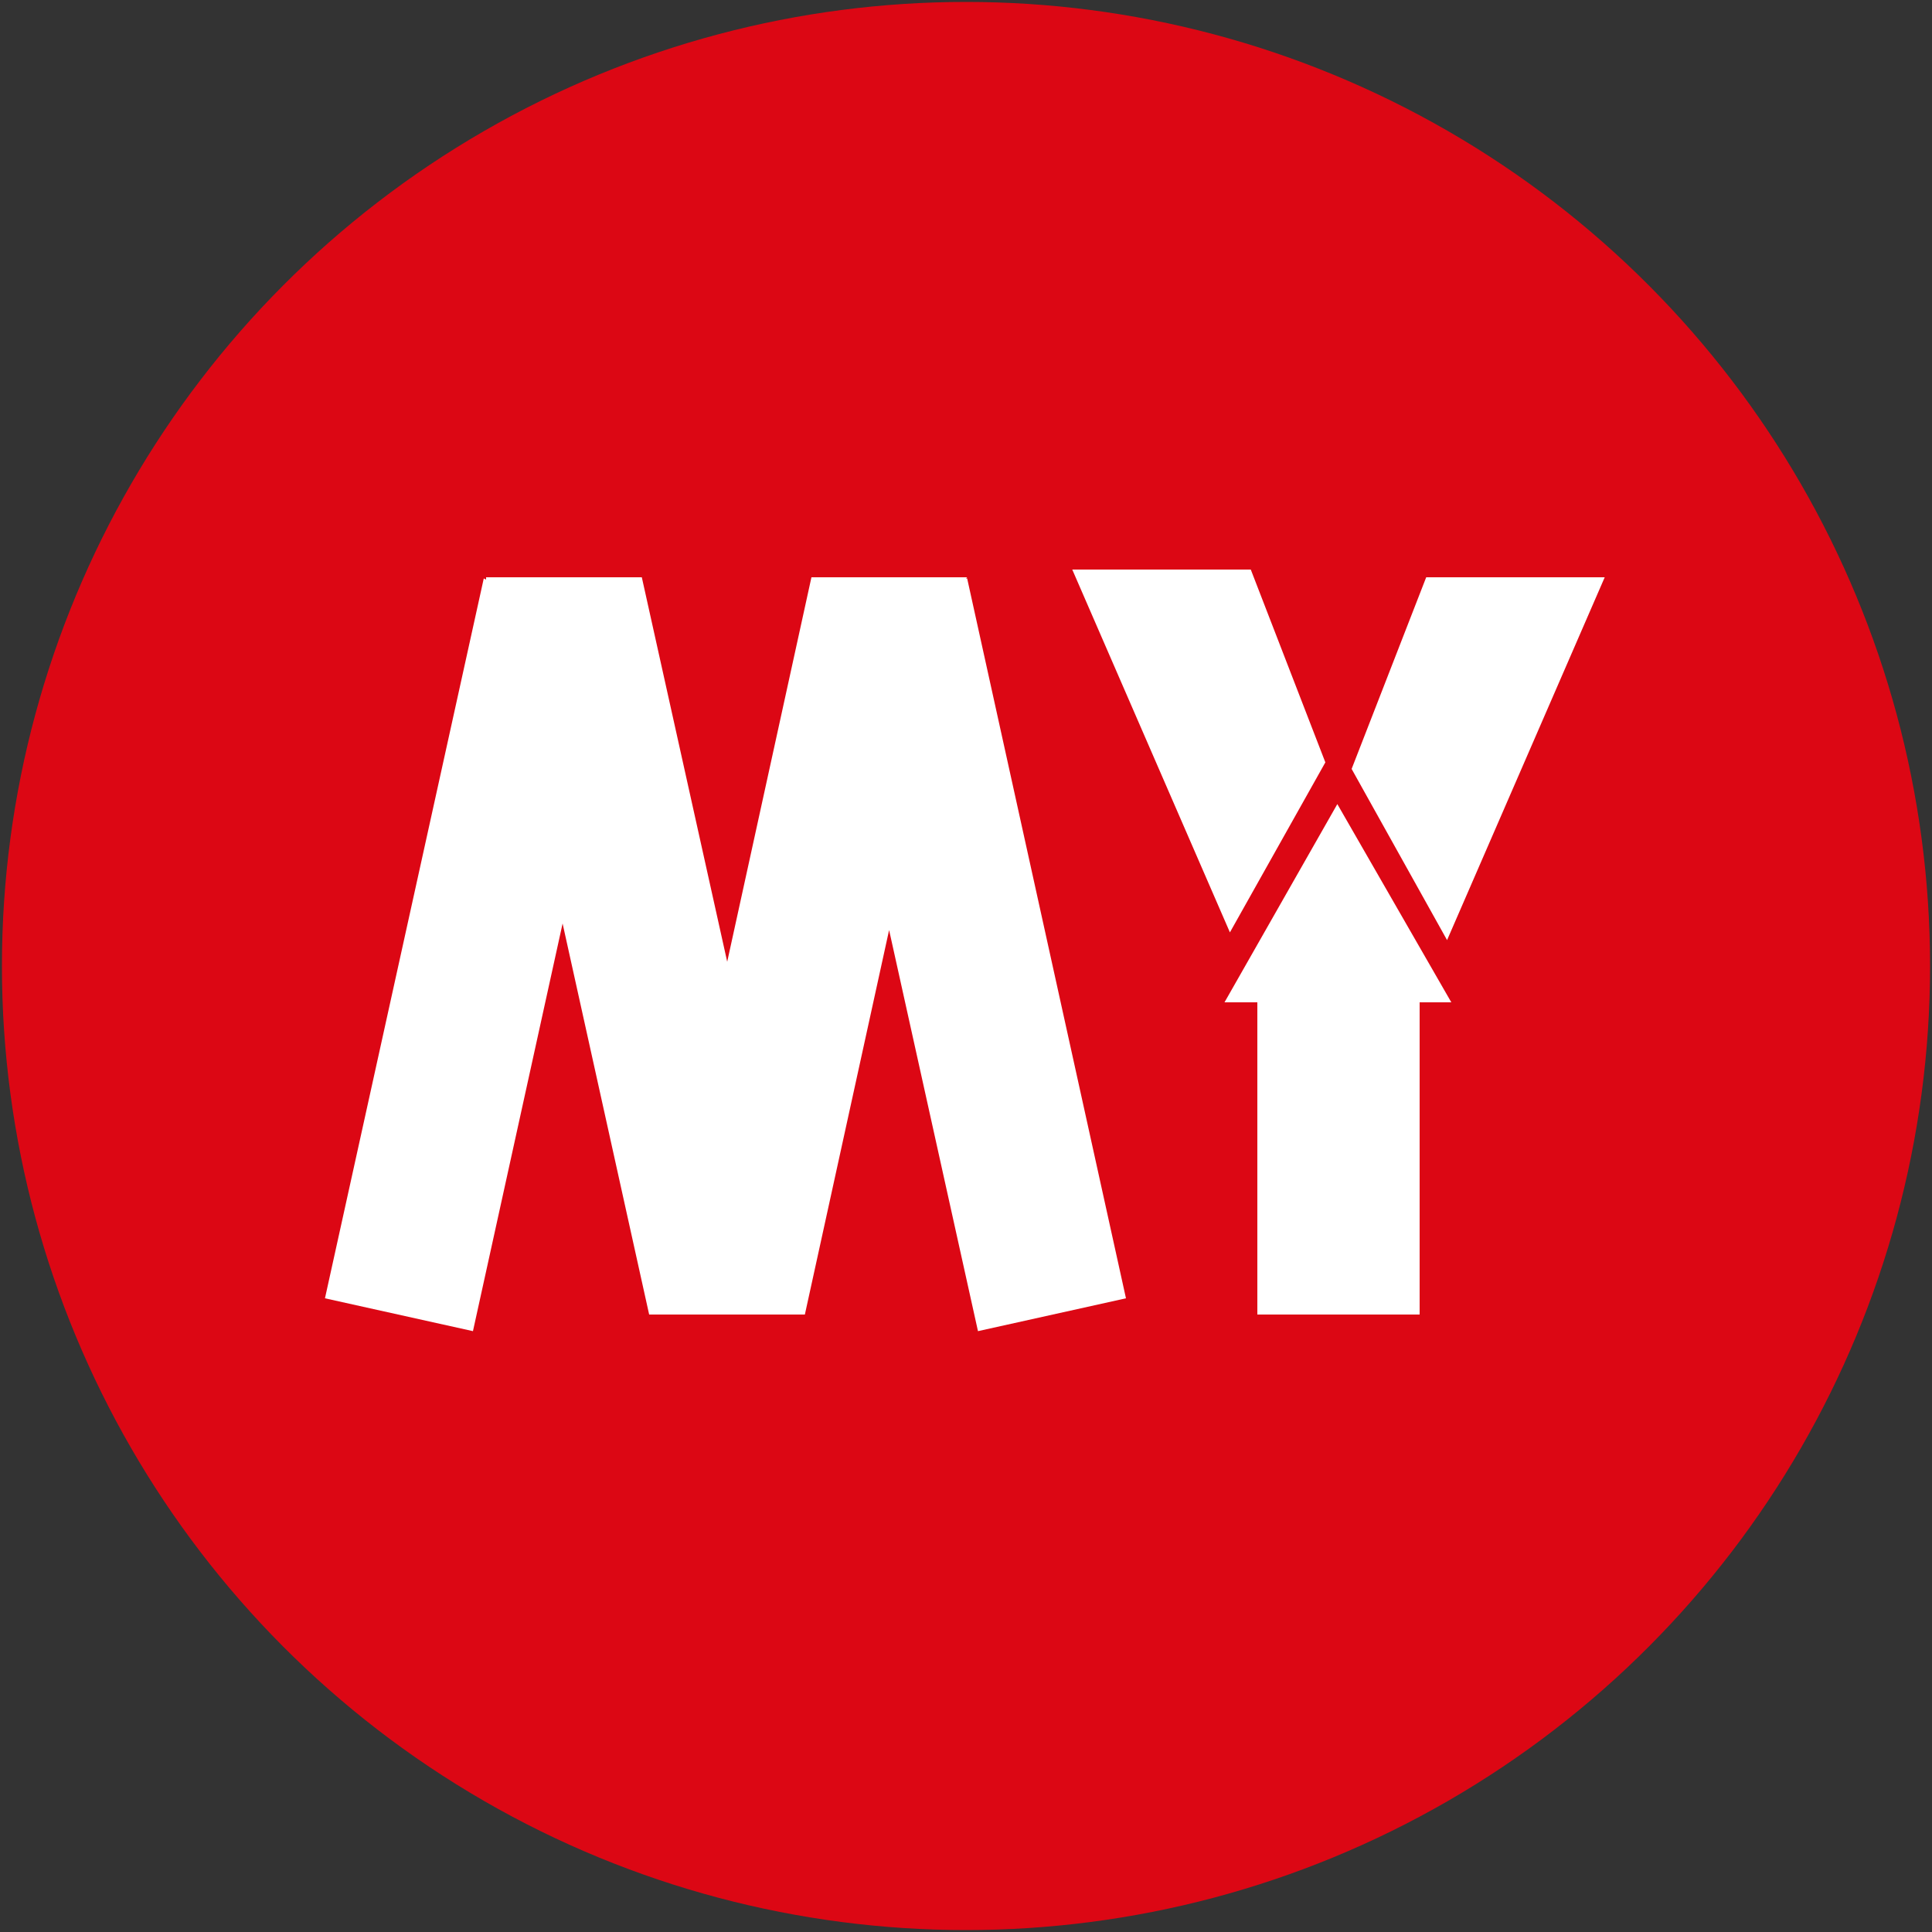
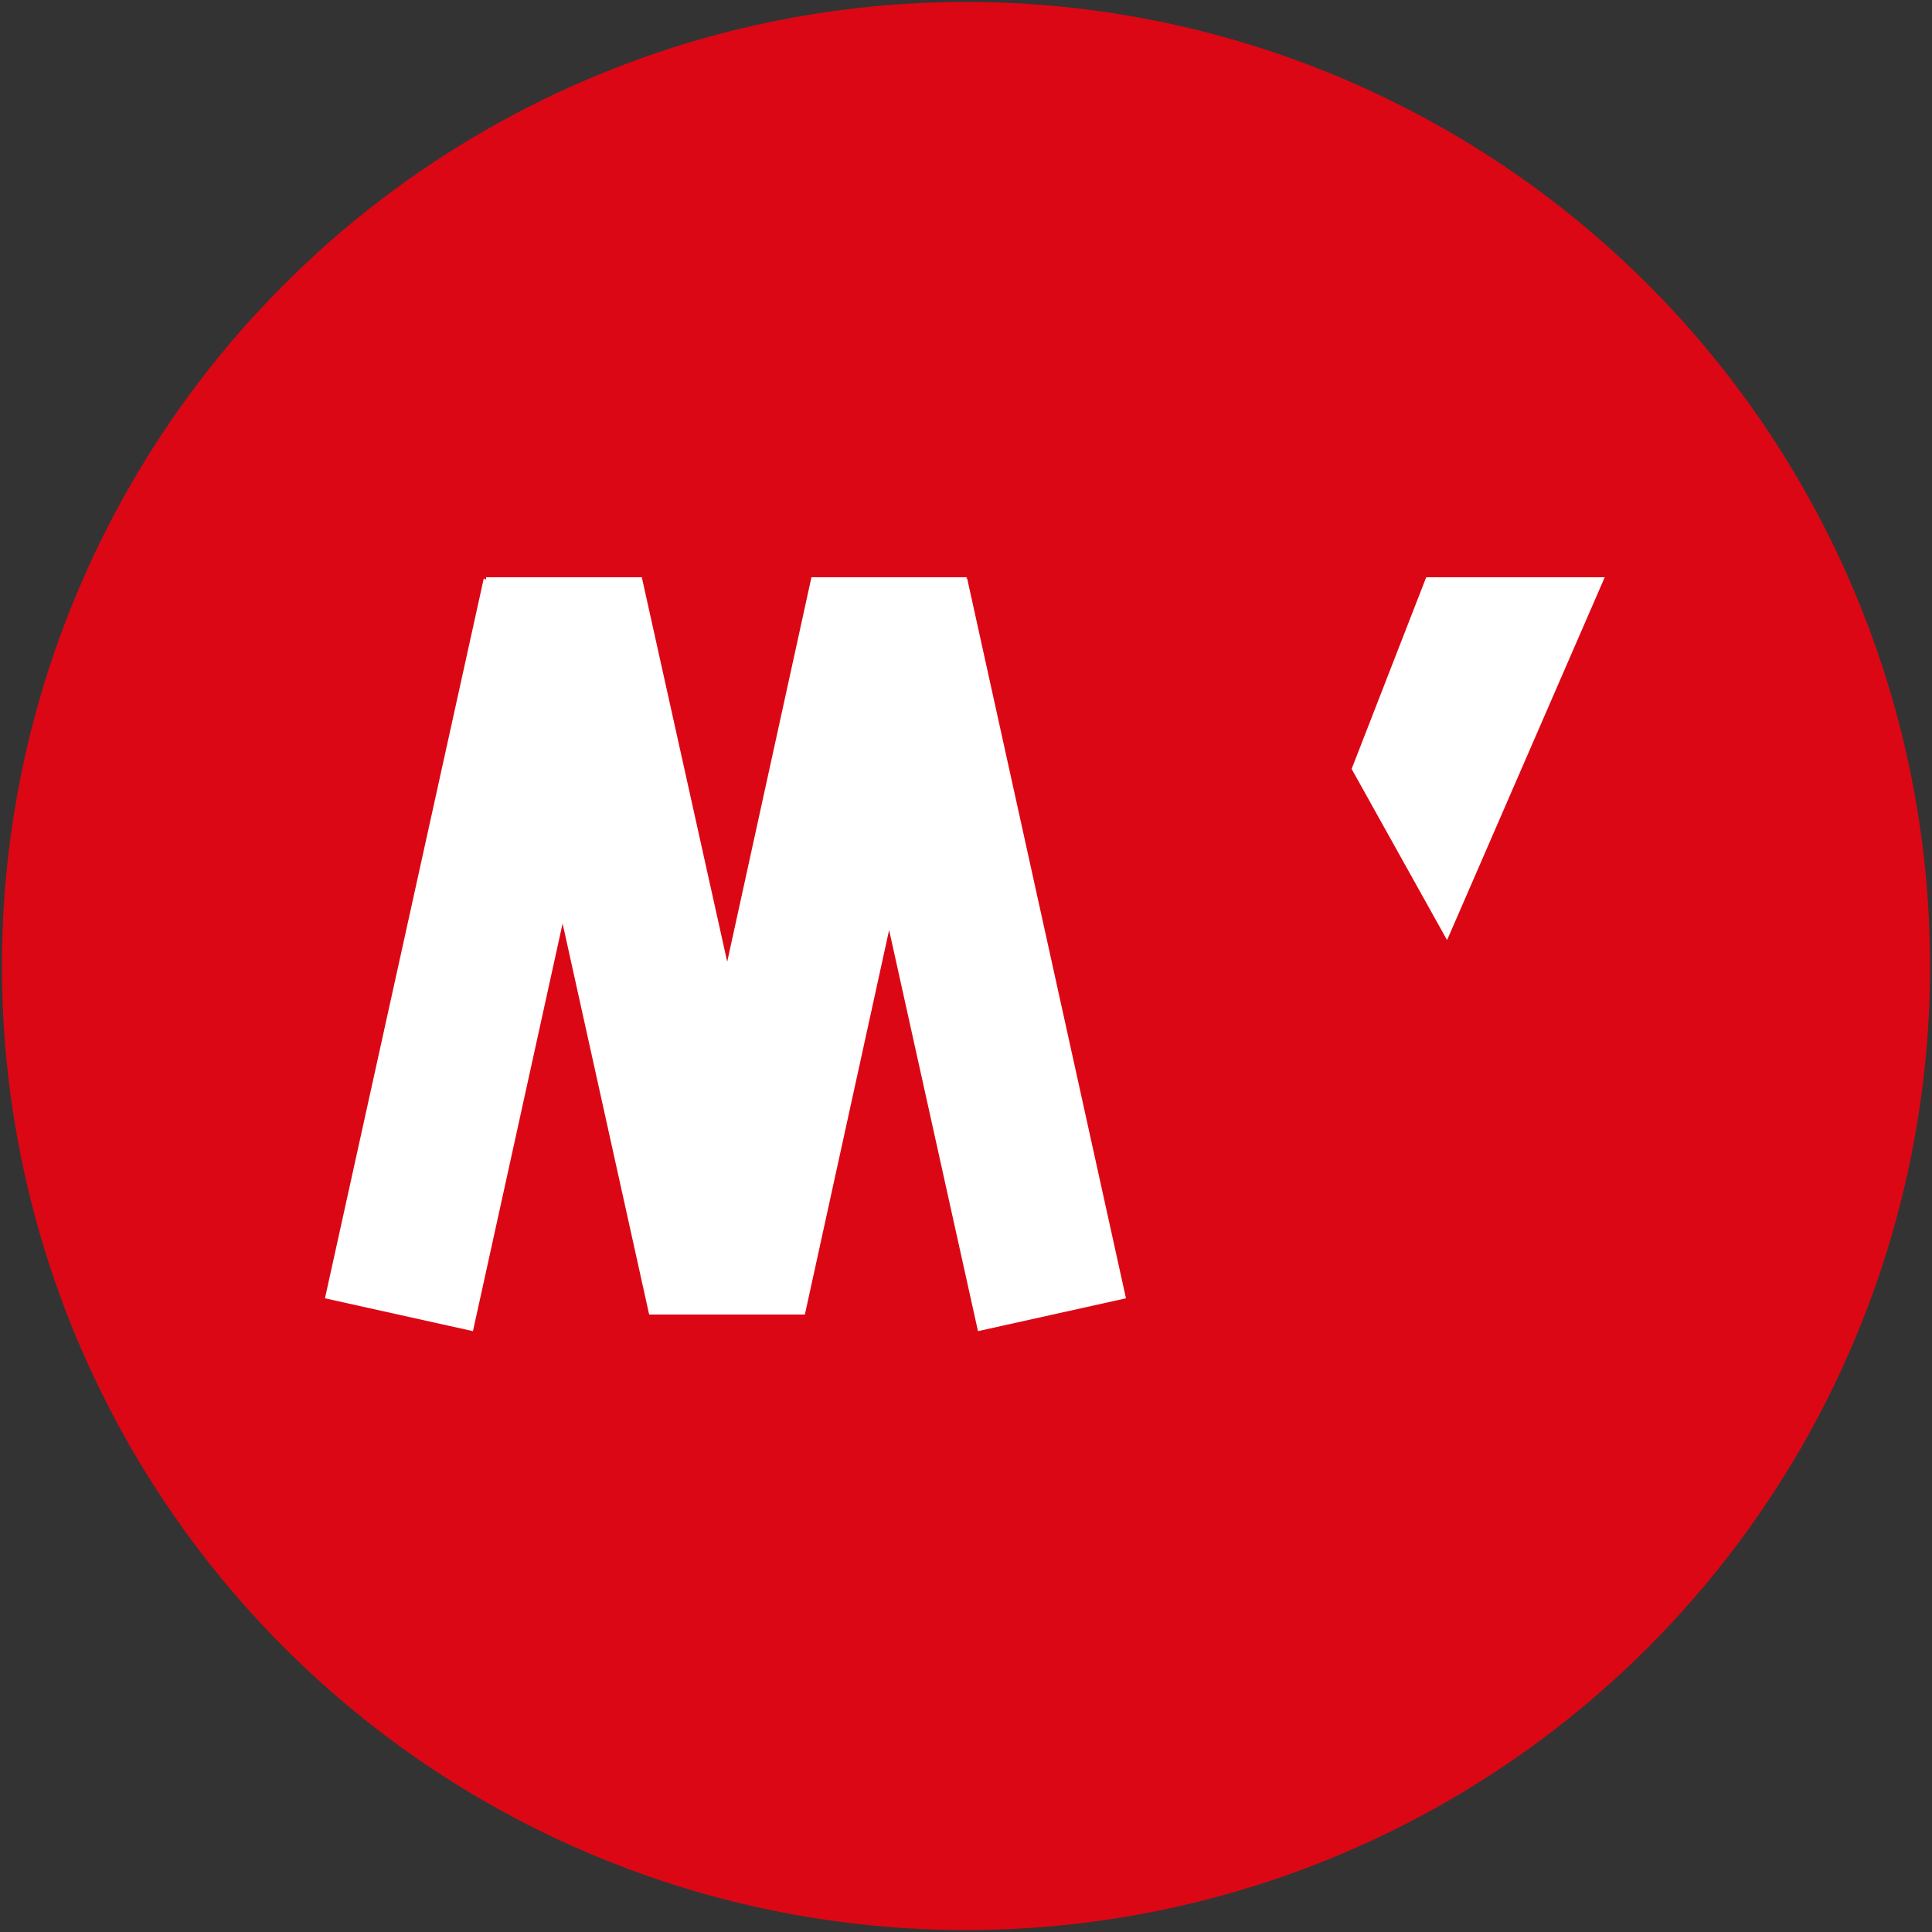
<svg xmlns="http://www.w3.org/2000/svg" version="1.1" id="Laag_1" x="0px" y="0px" viewBox="0 0 500 500" style="enable-background:new 0 0 500 500;" xml:space="preserve">
  <rect x="0" y="0" width="500" height="500" fill="#333333" stroke="none" />
  <style type="text/css">
	.st0249502{fill:#DC0714;}
	.st12941336{fill:#FFFFFF;}
</style>
  <circle class="st0249502" cx="250" cy="250" r="249.5" />
  <g>
    <polygon class="st12941336" points="291.4,336 250.3,149.7 250,149.7 250.3,149.4 210,149.4 188.2,248.9 166.1,149.4 125.8,149.4    125.8,150 125.2,149.7 84.1,336 122.4,344.5 145.6,239 168,340.2 208.3,340.2 230.1,240.7 253.1,344.5  " />
    <g>
-       <polygon class="st12941336" points="316.9,259.4 325.4,259.4 325.4,340.2 367.4,340.2 367.4,259.4 375.6,259.4 346.1,208.1   " />
      <polygon class="st12941336" points="415.3,149.4 369.1,149.4 349.8,199 374.5,243.3   " />
-       <polygon class="st12941336" points="343,197.3 323.7,147.4 277.5,147.4 318.3,241.3   " />
    </g>
  </g>
  <g id="Laag_2_1_">
</g>
</svg>